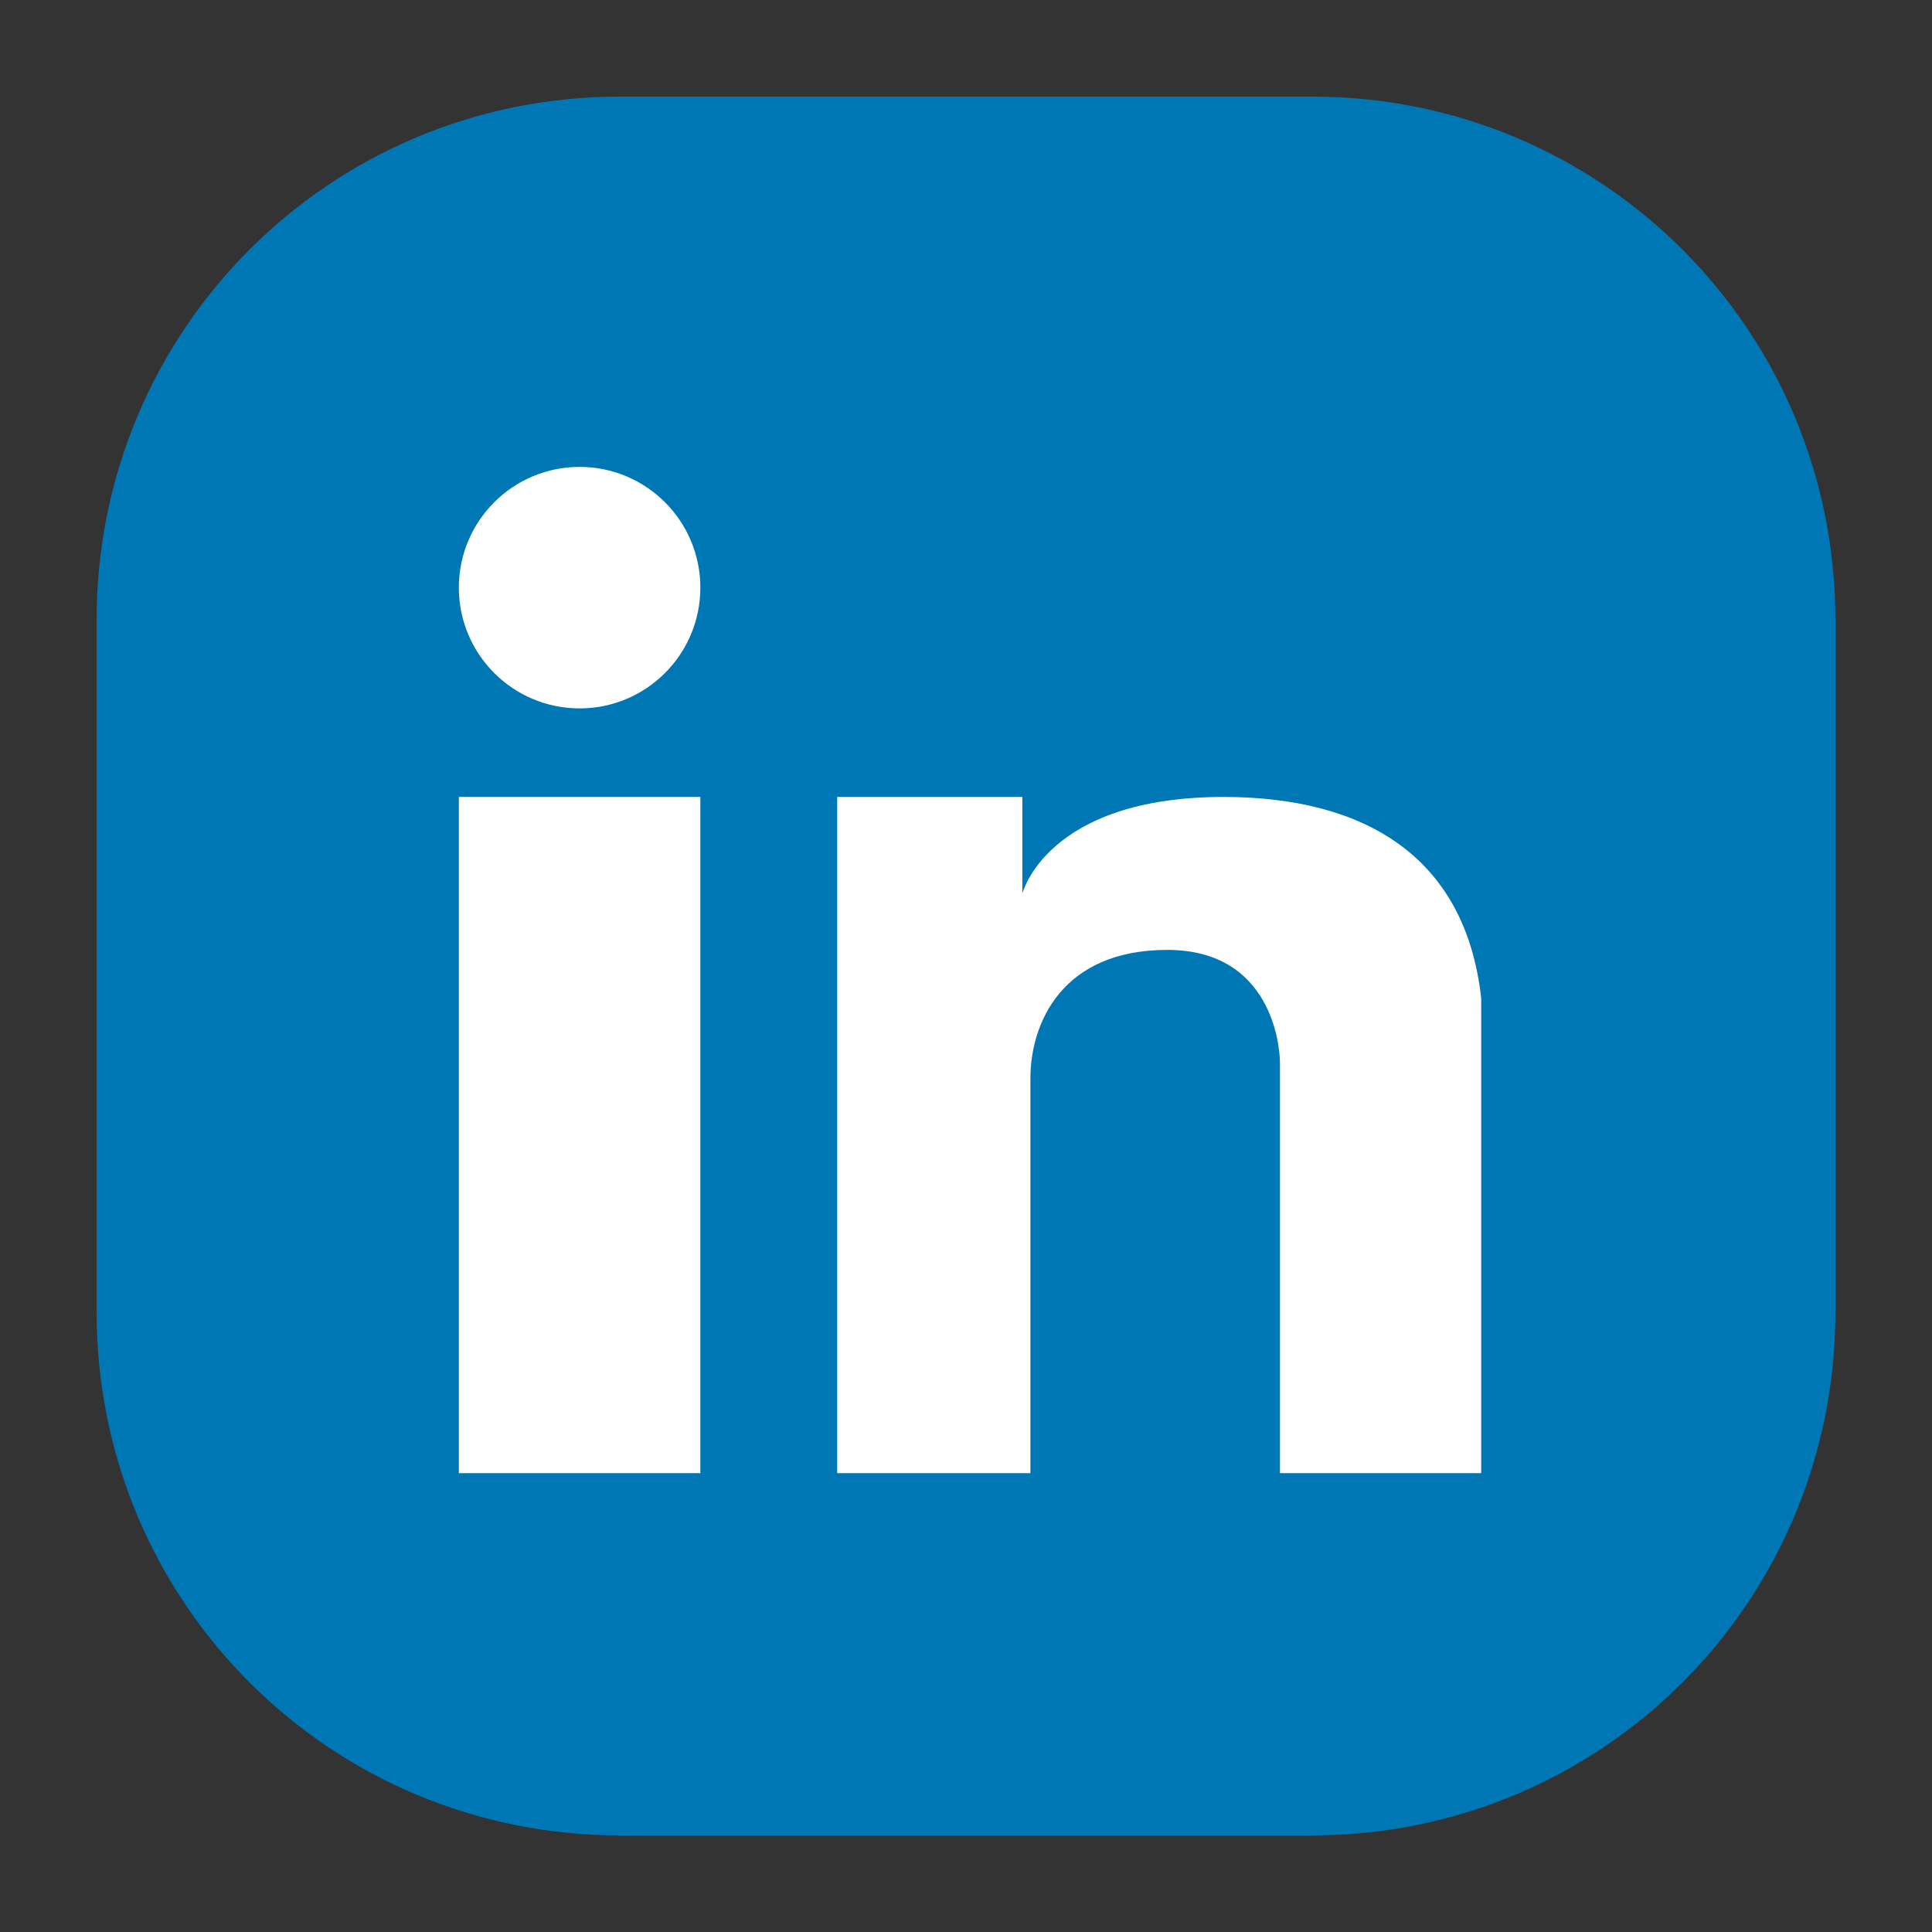
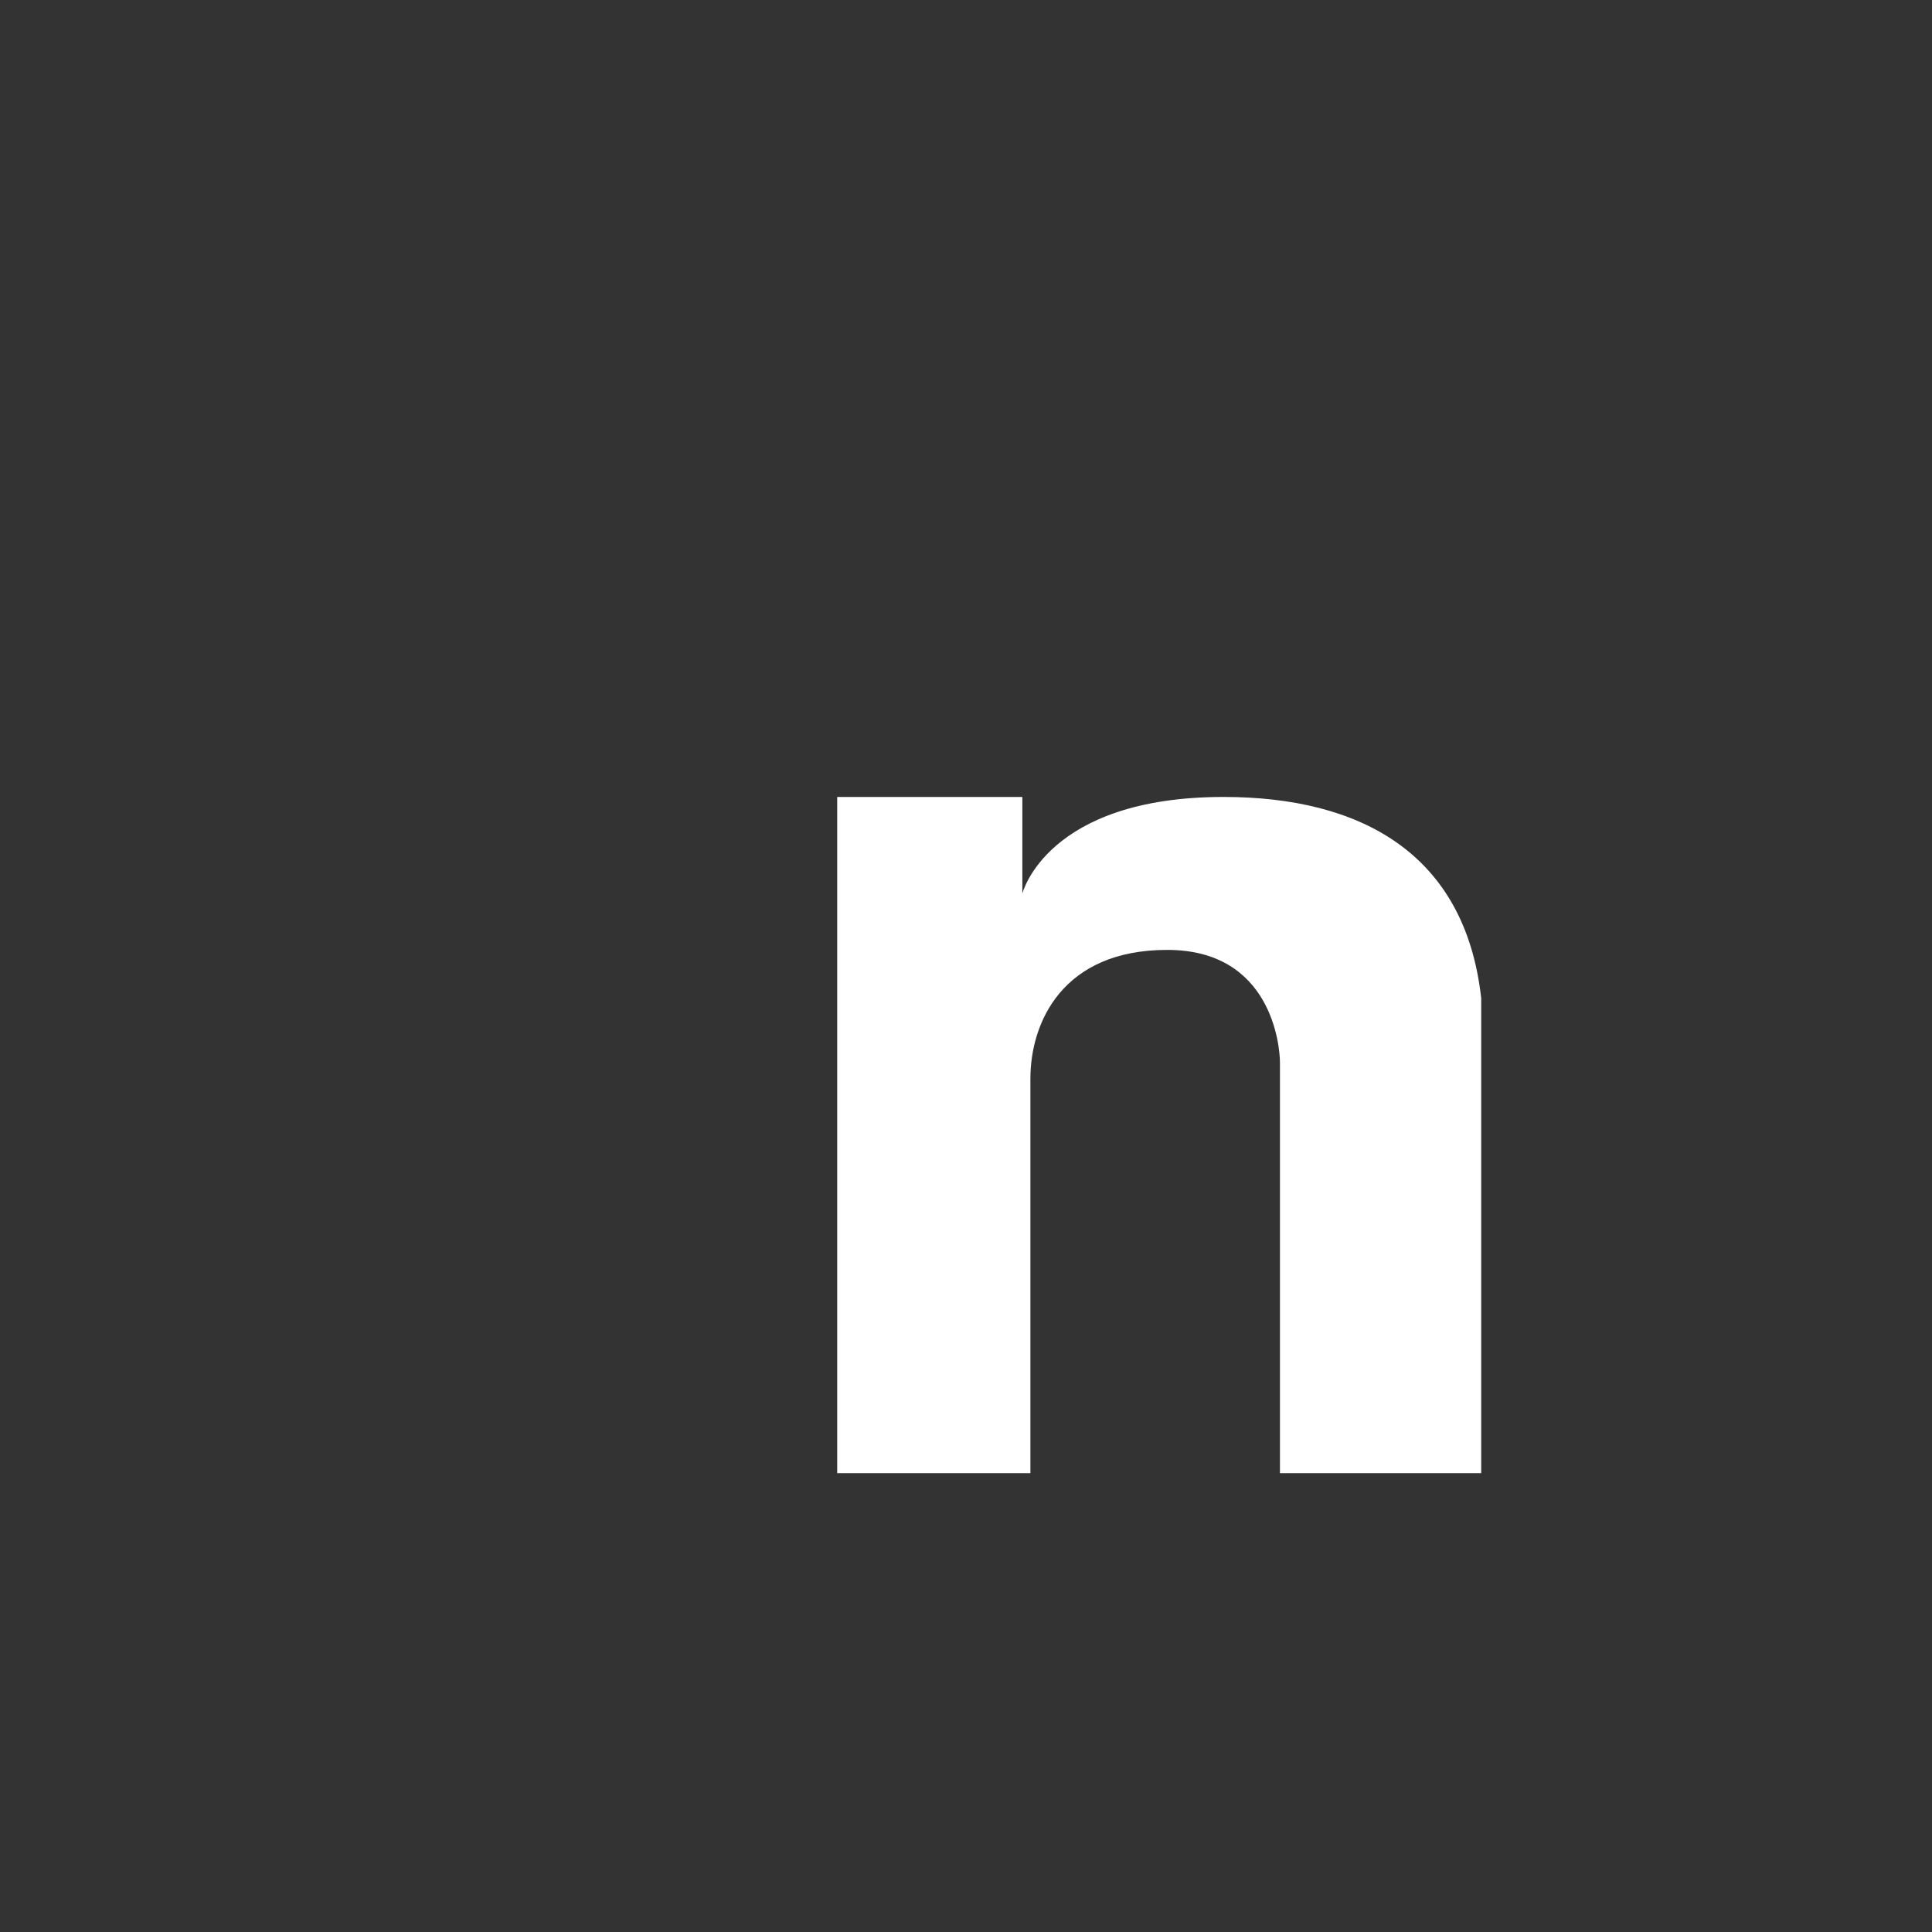
<svg xmlns="http://www.w3.org/2000/svg" version="1.1" id="Layer_1" x="0px" y="0px" viewBox="0 0 24 24" style="enable-background:new 0 0 24 24;" xml:space="preserve">
  <rect x="0" y="0" width="24" height="24" fill="#333333" stroke="none" />
  <style type="text/css">
	.st0{fill:#0077B5;}
	.st1{fill:#FFFFFF;}
</style>
  <g>
    <g>
      <g>
-         <path class="st0" d="M16.3,22.8H7.7c-3.6,0-6.5-2.9-6.5-6.5V7.7c0-3.6,2.9-6.5,6.5-6.5h8.6c3.6,0,6.5,2.9,6.5,6.5v8.6     C22.8,19.9,19.9,22.8,16.3,22.8z" />
-       </g>
+         </g>
    </g>
    <g>
-       <rect x="5.7" y="9.9" class="st1" width="3" height="8.4" />
      <path class="st1" d="M15.2,9.9c-2.2,0-2.5,1.2-2.5,1.2V9.9h-2.3v8.4h2.4c0,0,0-4.2,0-4.9c0-0.7,0.4-1.6,1.7-1.6s1.4,1.2,1.4,1.4    c0,0.2,0,5.1,0,5.1h2.5c0,0,0-4.8,0-5.9C18.2,10.6,16.9,9.9,15.2,9.9z" />
-       <circle class="st1" cx="7.2" cy="7.3" r="1.5" />
    </g>
  </g>
</svg>